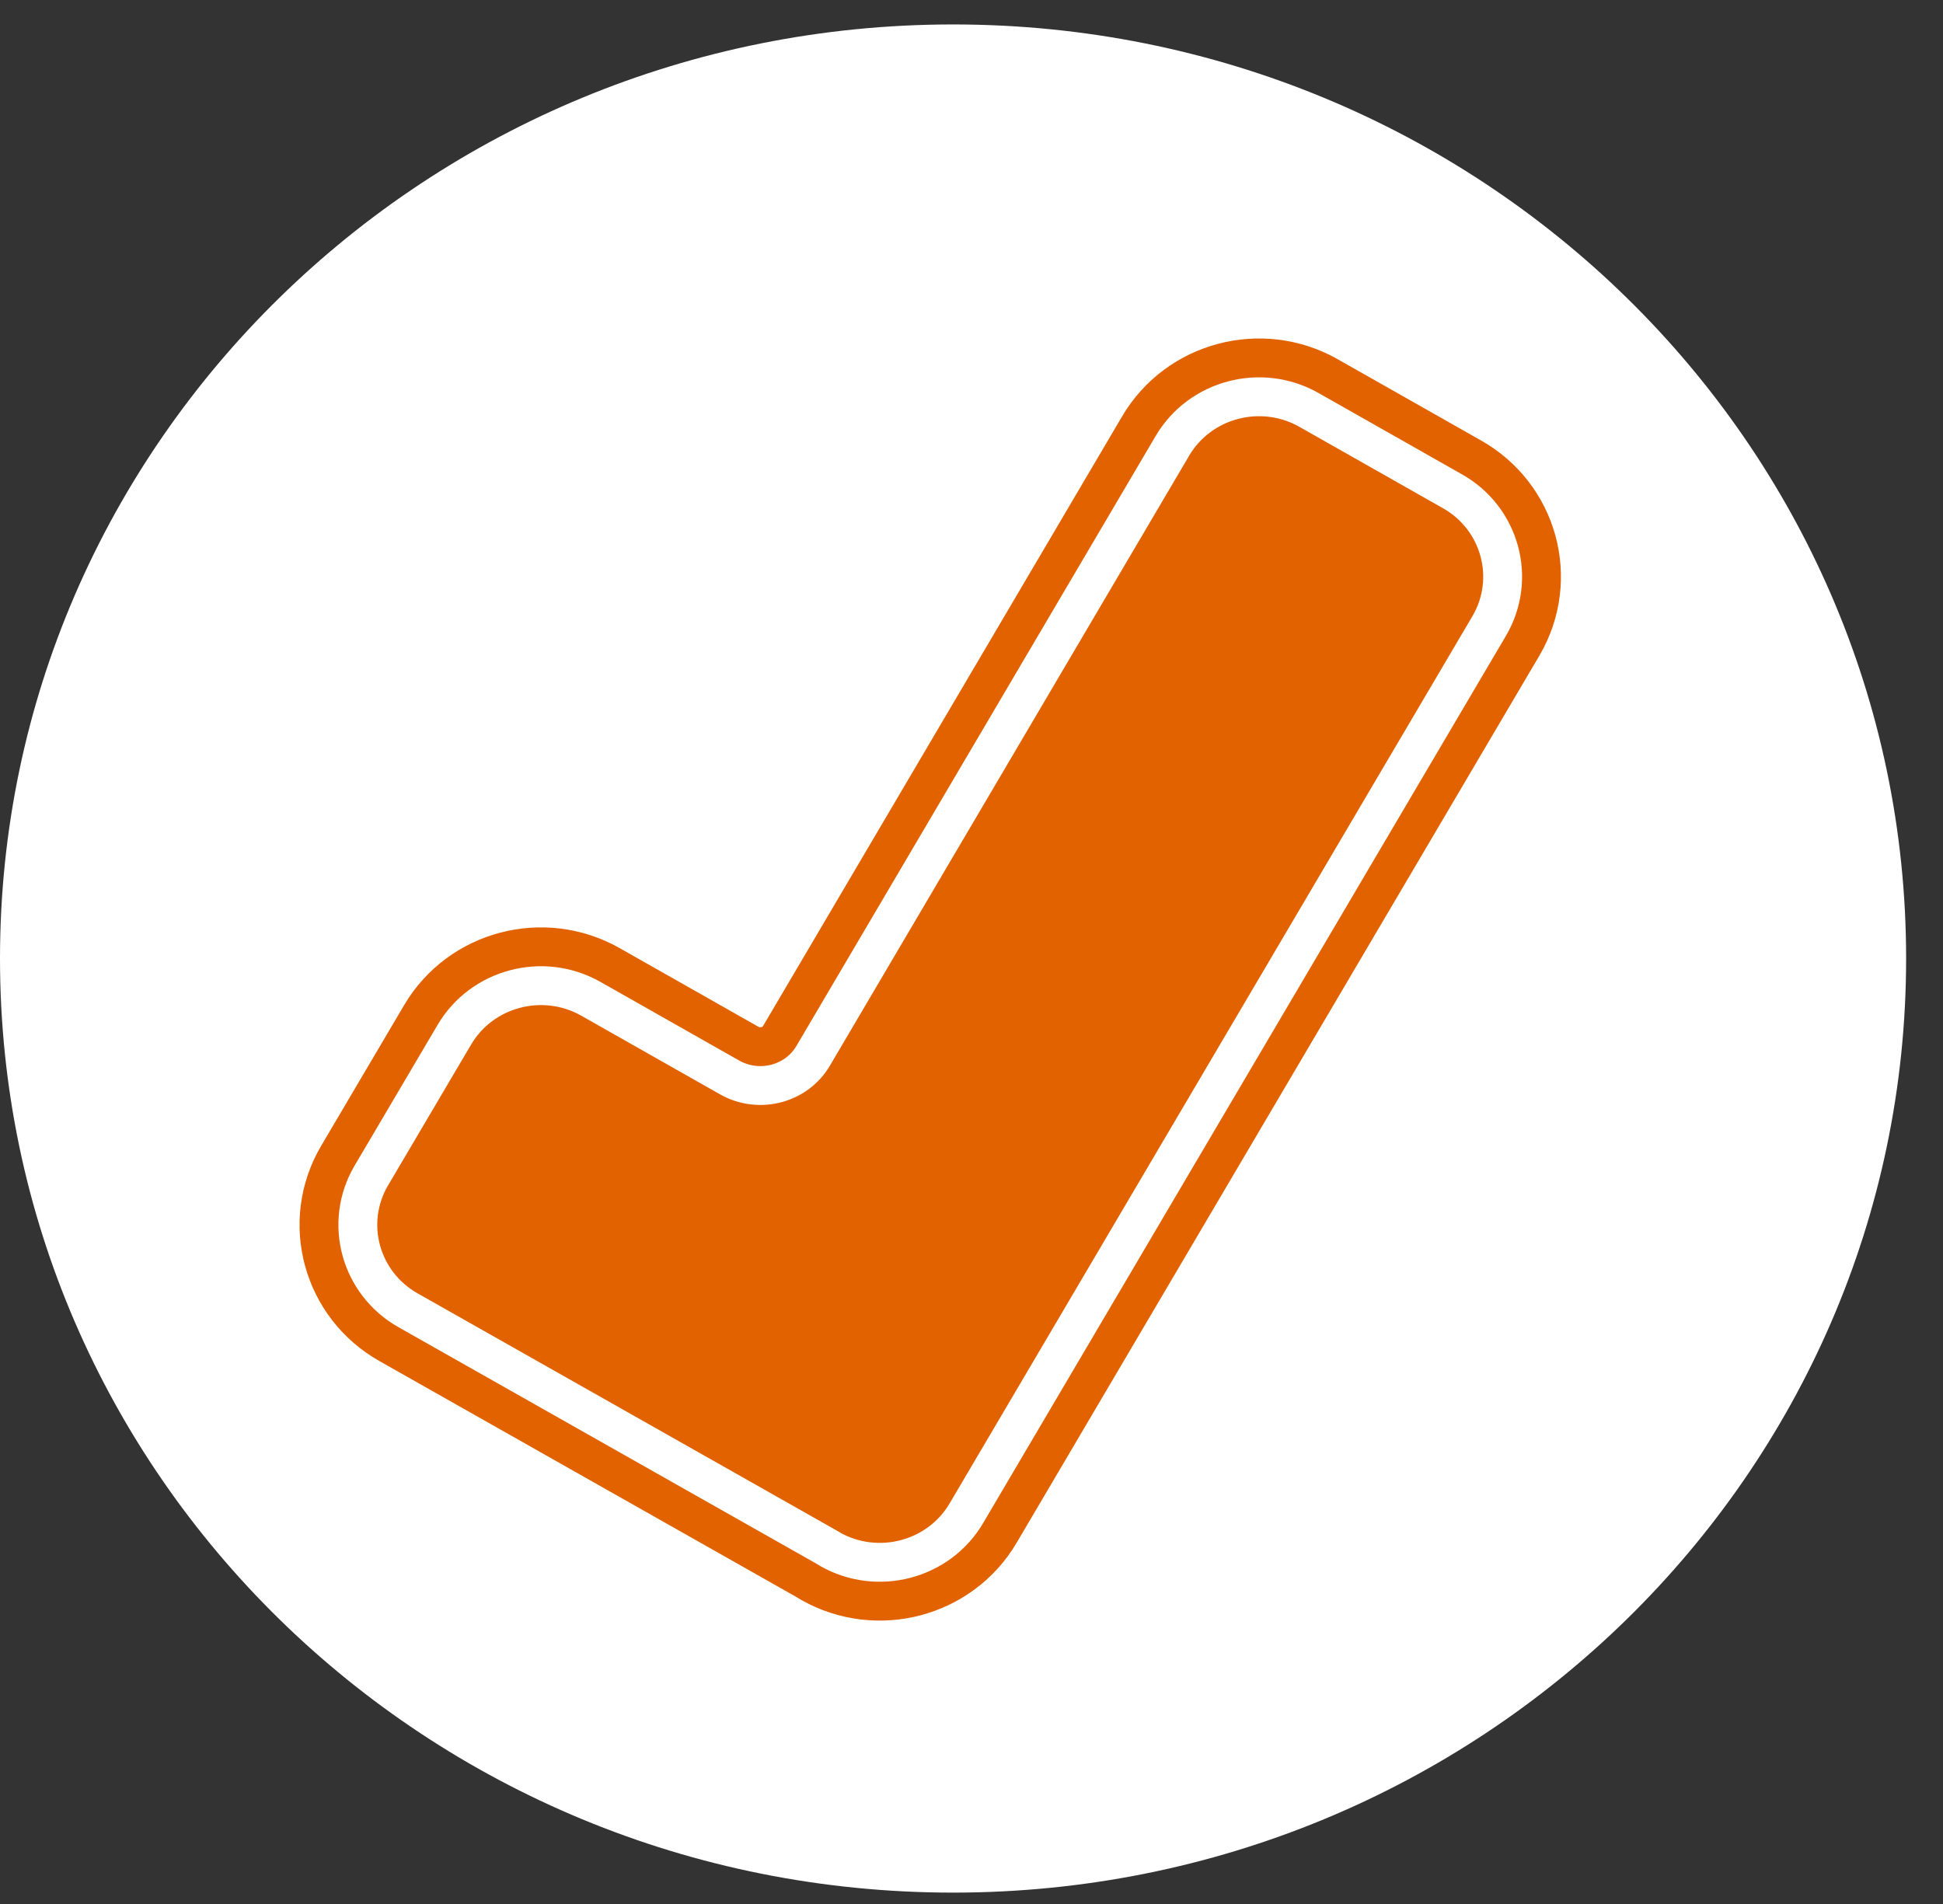
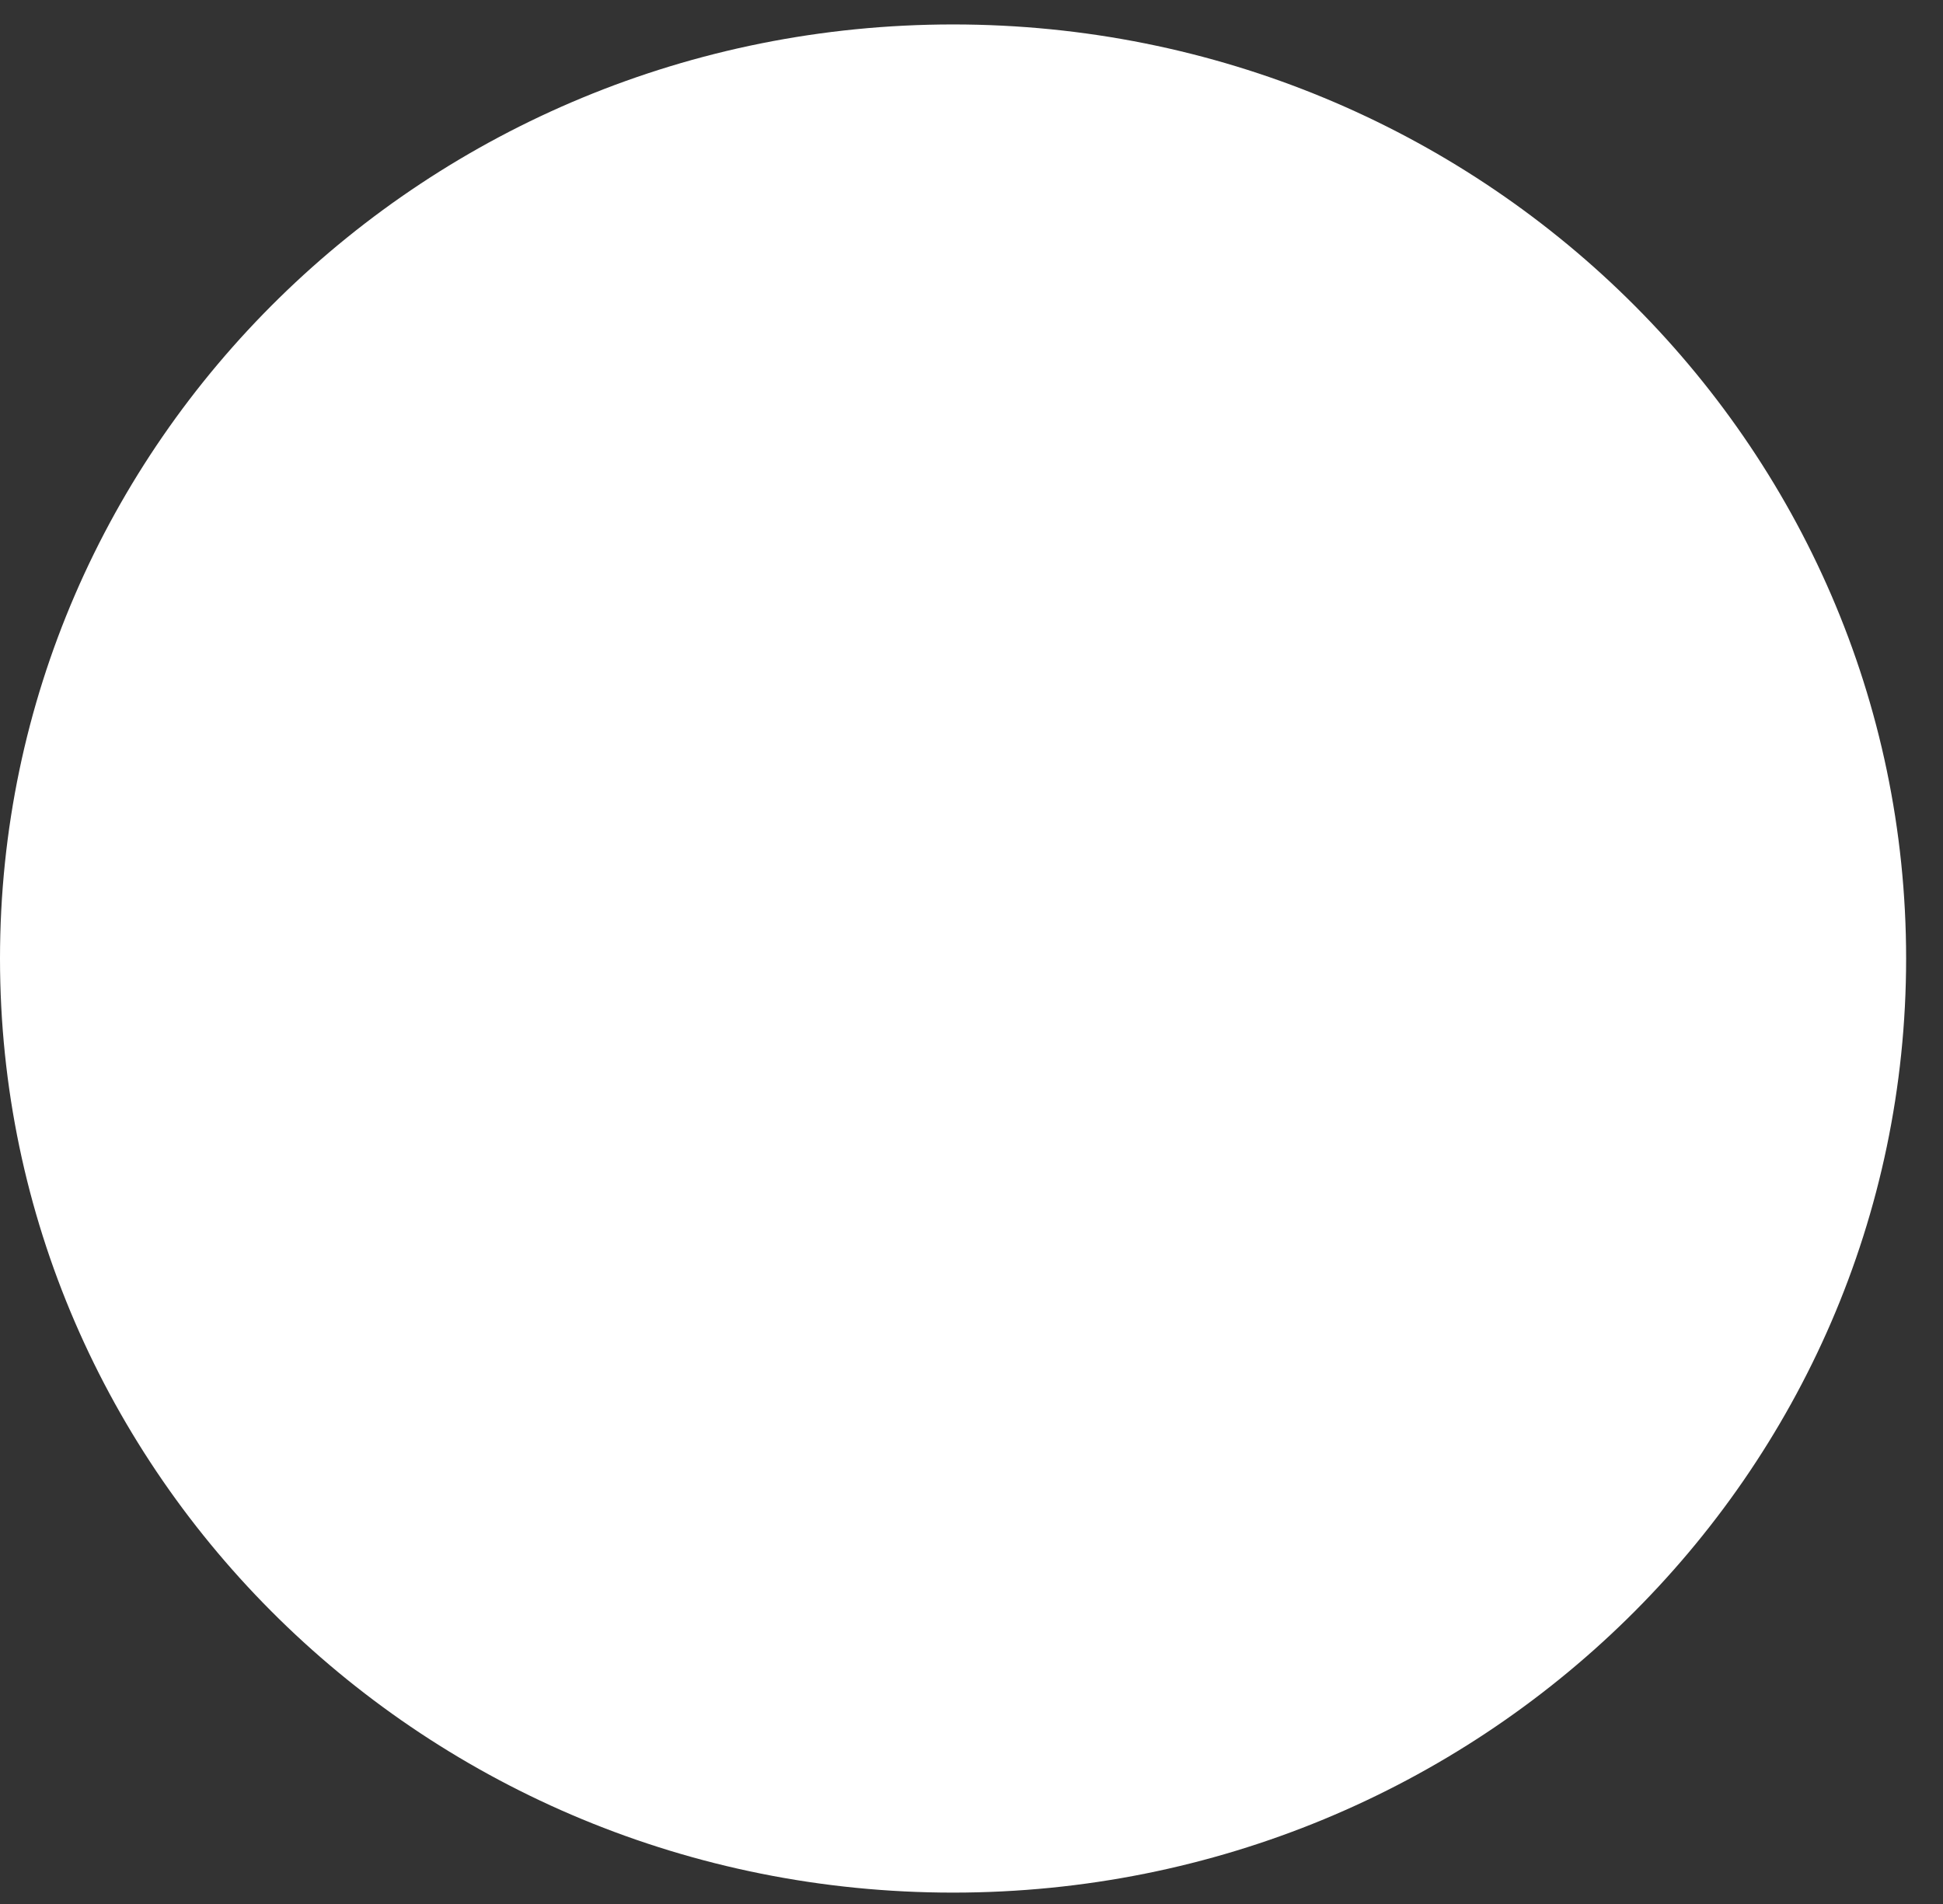
<svg xmlns="http://www.w3.org/2000/svg" width="50" height="49" viewBox="0 0 50 49" fill="none">
  <rect x="0" y="0" width="50" height="49" fill="#333333" stroke="none" />
  <path d="M24.526 48.707C38.071 48.707 49.051 37.944 49.051 24.668C49.051 11.392 38.071 0.629 24.526 0.629C10.98 0.629 0 11.392 0 24.668C0 37.944 10.98 48.707 24.526 48.707Z" fill="white" />
-   <path d="M21.615 39.436L10.746 33.285C9.756 32.726 9.414 31.481 9.984 30.51L12.122 26.884C12.692 25.913 13.963 25.578 14.954 26.137L18.53 28.164C19.52 28.723 20.791 28.396 21.361 27.417L30.6 11.729C31.17 10.758 32.441 10.423 33.431 10.981L37.13 13.078C38.121 13.636 38.462 14.882 37.893 15.853L24.438 38.689C23.868 39.66 22.597 39.995 21.607 39.436H21.615Z" stroke="#E26200" stroke-width="4" stroke-linecap="round" stroke-linejoin="round" />
  <path d="M21.615 39.436L10.746 33.285C9.756 32.726 9.414 31.481 9.984 30.51L12.122 26.884C12.692 25.913 13.963 25.578 14.954 26.137L18.53 28.164C19.52 28.723 20.791 28.396 21.361 27.417L30.6 11.729C31.17 10.758 32.441 10.423 33.431 10.981L37.13 13.078C38.121 13.636 38.462 14.882 37.893 15.853L24.438 38.689C23.868 39.66 22.597 39.995 21.607 39.436H21.615Z" stroke="white" stroke-width="2" stroke-linecap="round" stroke-linejoin="round" />
-   <path d="M21.615 39.436L10.746 33.285C9.756 32.726 9.414 31.481 9.984 30.51L12.122 26.884C12.692 25.913 13.963 25.578 14.954 26.137L18.53 28.164C19.52 28.723 20.791 28.396 21.361 27.417L30.6 11.729C31.17 10.758 32.441 10.423 33.431 10.981L37.13 13.078C38.121 13.636 38.462 14.882 37.893 15.853L24.438 38.689C23.868 39.66 22.597 39.995 21.607 39.436H21.615Z" fill="#E26200" />
</svg>